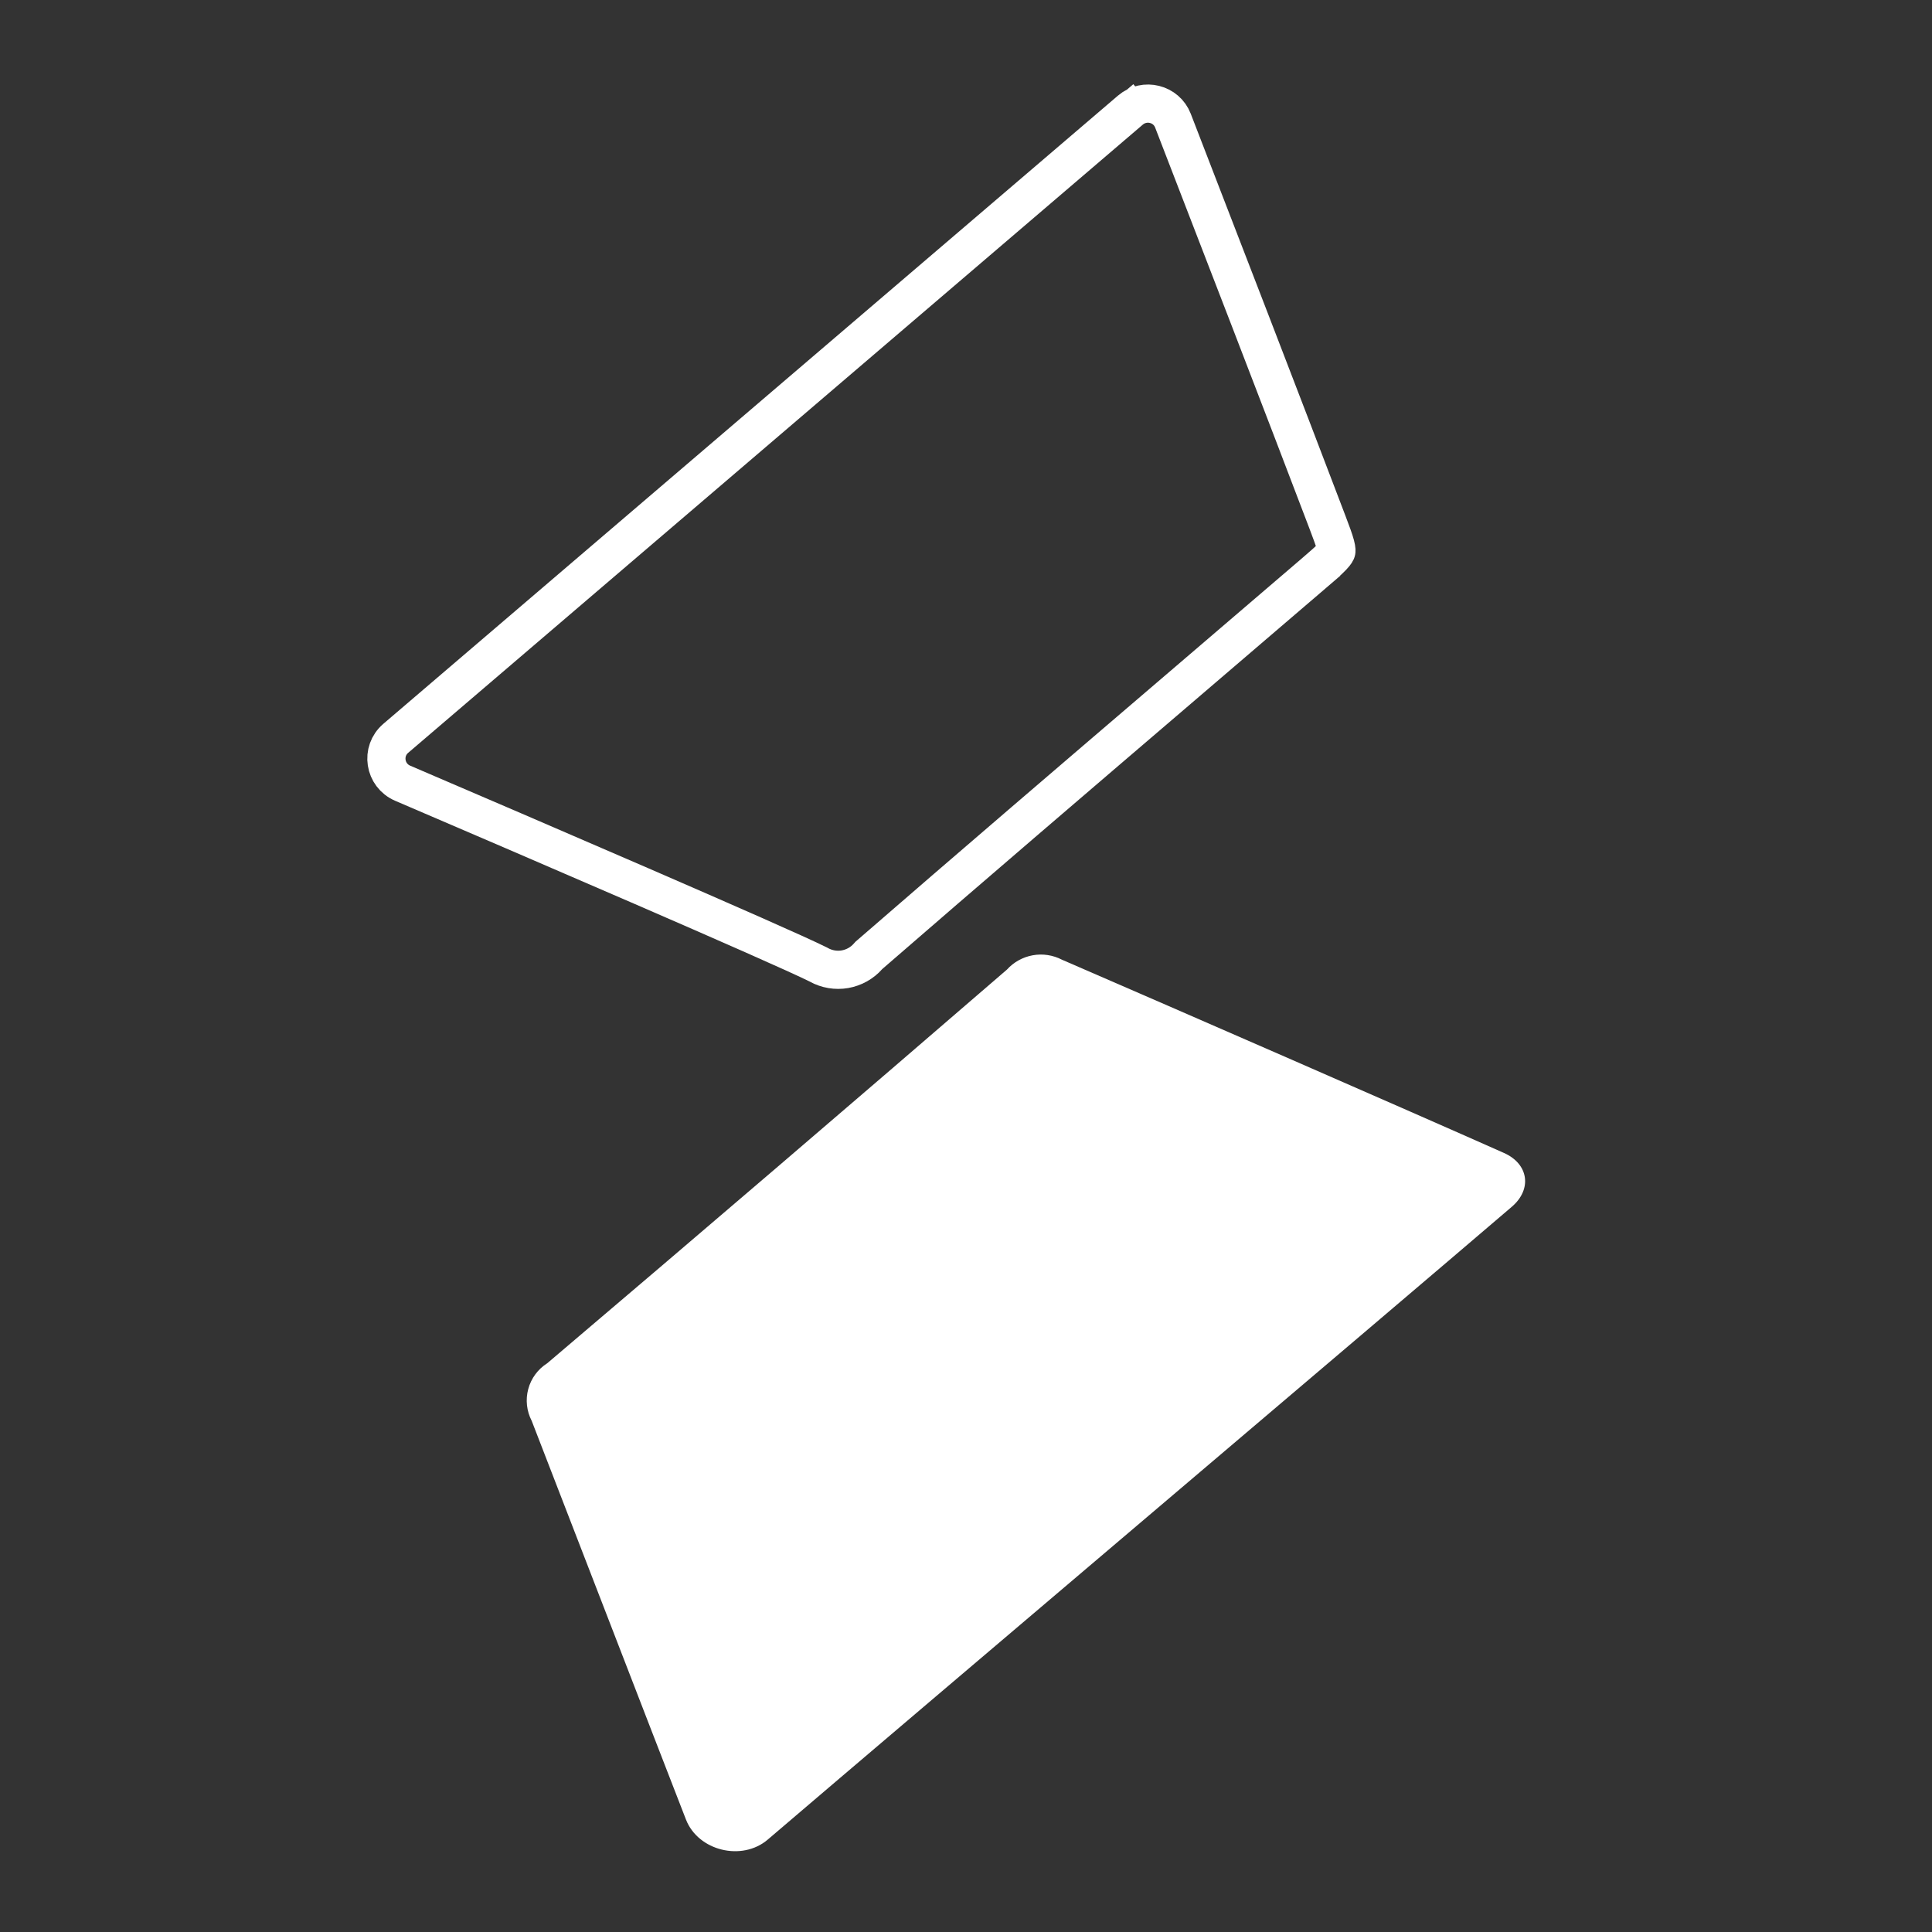
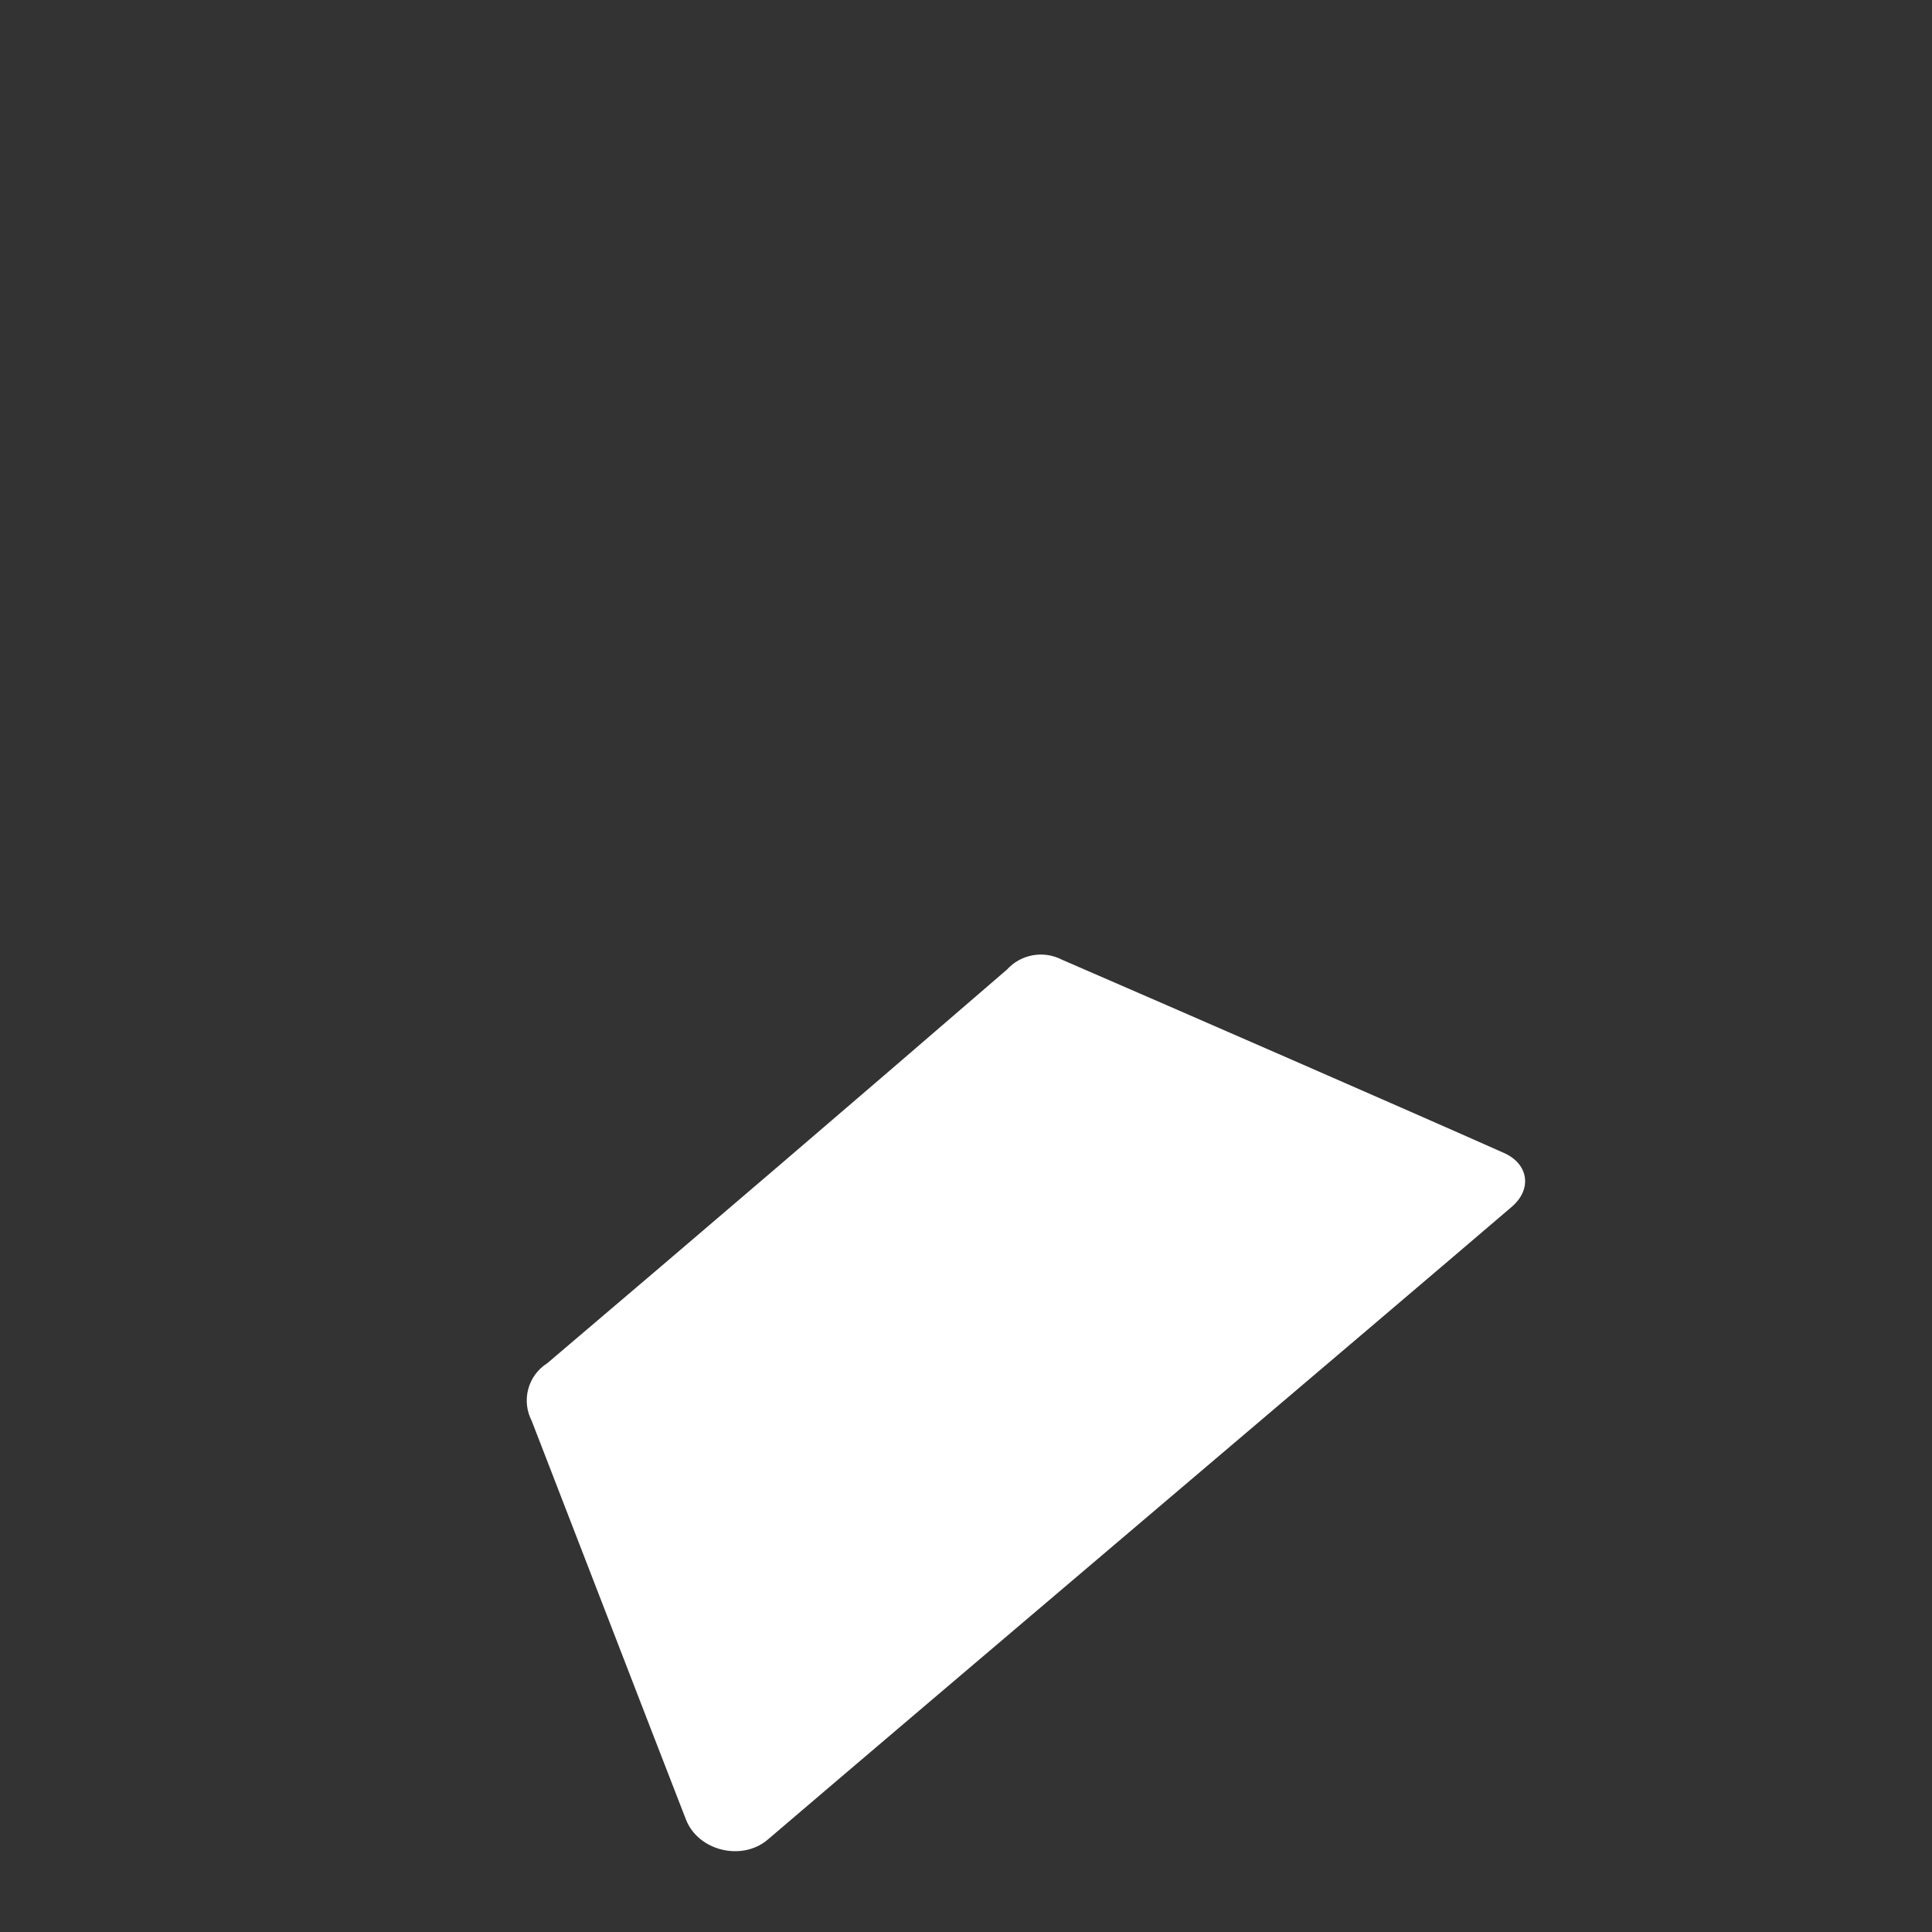
<svg xmlns="http://www.w3.org/2000/svg" width="60" height="60" viewBox="0 0 60 60" fill="none">
  <rect x="0" y="0" width="60" height="60" fill="#333333" stroke="none" />
  <path fill-rule="evenodd" clip-rule="evenodd" d="M23.842 57.131C23.044 57.812 21.683 57.483 21.303 56.507C20.072 53.342 17.778 47.387 16.513 44.127C16.355 43.823 16.316 43.47 16.405 43.139C16.494 42.807 16.704 42.521 16.995 42.337C21.772 38.281 26.531 34.205 31.272 30.111C31.482 29.879 31.764 29.723 32.073 29.667C32.382 29.611 32.701 29.66 32.979 29.804C36.717 31.423 43.707 34.471 46.707 35.806C47.474 36.147 47.588 36.931 46.951 37.477C42.784 41.044 28.749 52.938 23.842 57.131Z" fill="white" />
-   <path d="M35.105 3.42L12.291 22.929C11.823 23.329 11.937 24.08 12.506 24.324C16.317 25.957 24.149 29.324 25.412 29.953L25.423 29.959L25.433 29.965C25.68 30.1 25.965 30.148 26.242 30.1C26.52 30.051 26.772 29.91 26.957 29.7L26.984 29.67L27.014 29.644C30.197 26.882 33.402 24.139 36.605 21.398C38.001 20.204 39.395 19.011 40.788 17.816M35.105 3.42L34.746 3M35.105 3.42C35.547 3.043 36.222 3.216 36.427 3.747C37.629 6.852 40.015 13.028 41.225 16.217C41.353 16.555 41.432 16.766 41.475 16.928C41.495 17.004 41.502 17.052 41.504 17.081C41.505 17.108 41.503 17.117 41.502 17.118C41.502 17.122 41.49 17.166 41.374 17.288C41.252 17.416 41.072 17.572 40.788 17.816M40.788 17.816L41.174 18.266" stroke="white" stroke-width="1.186" />
</svg>